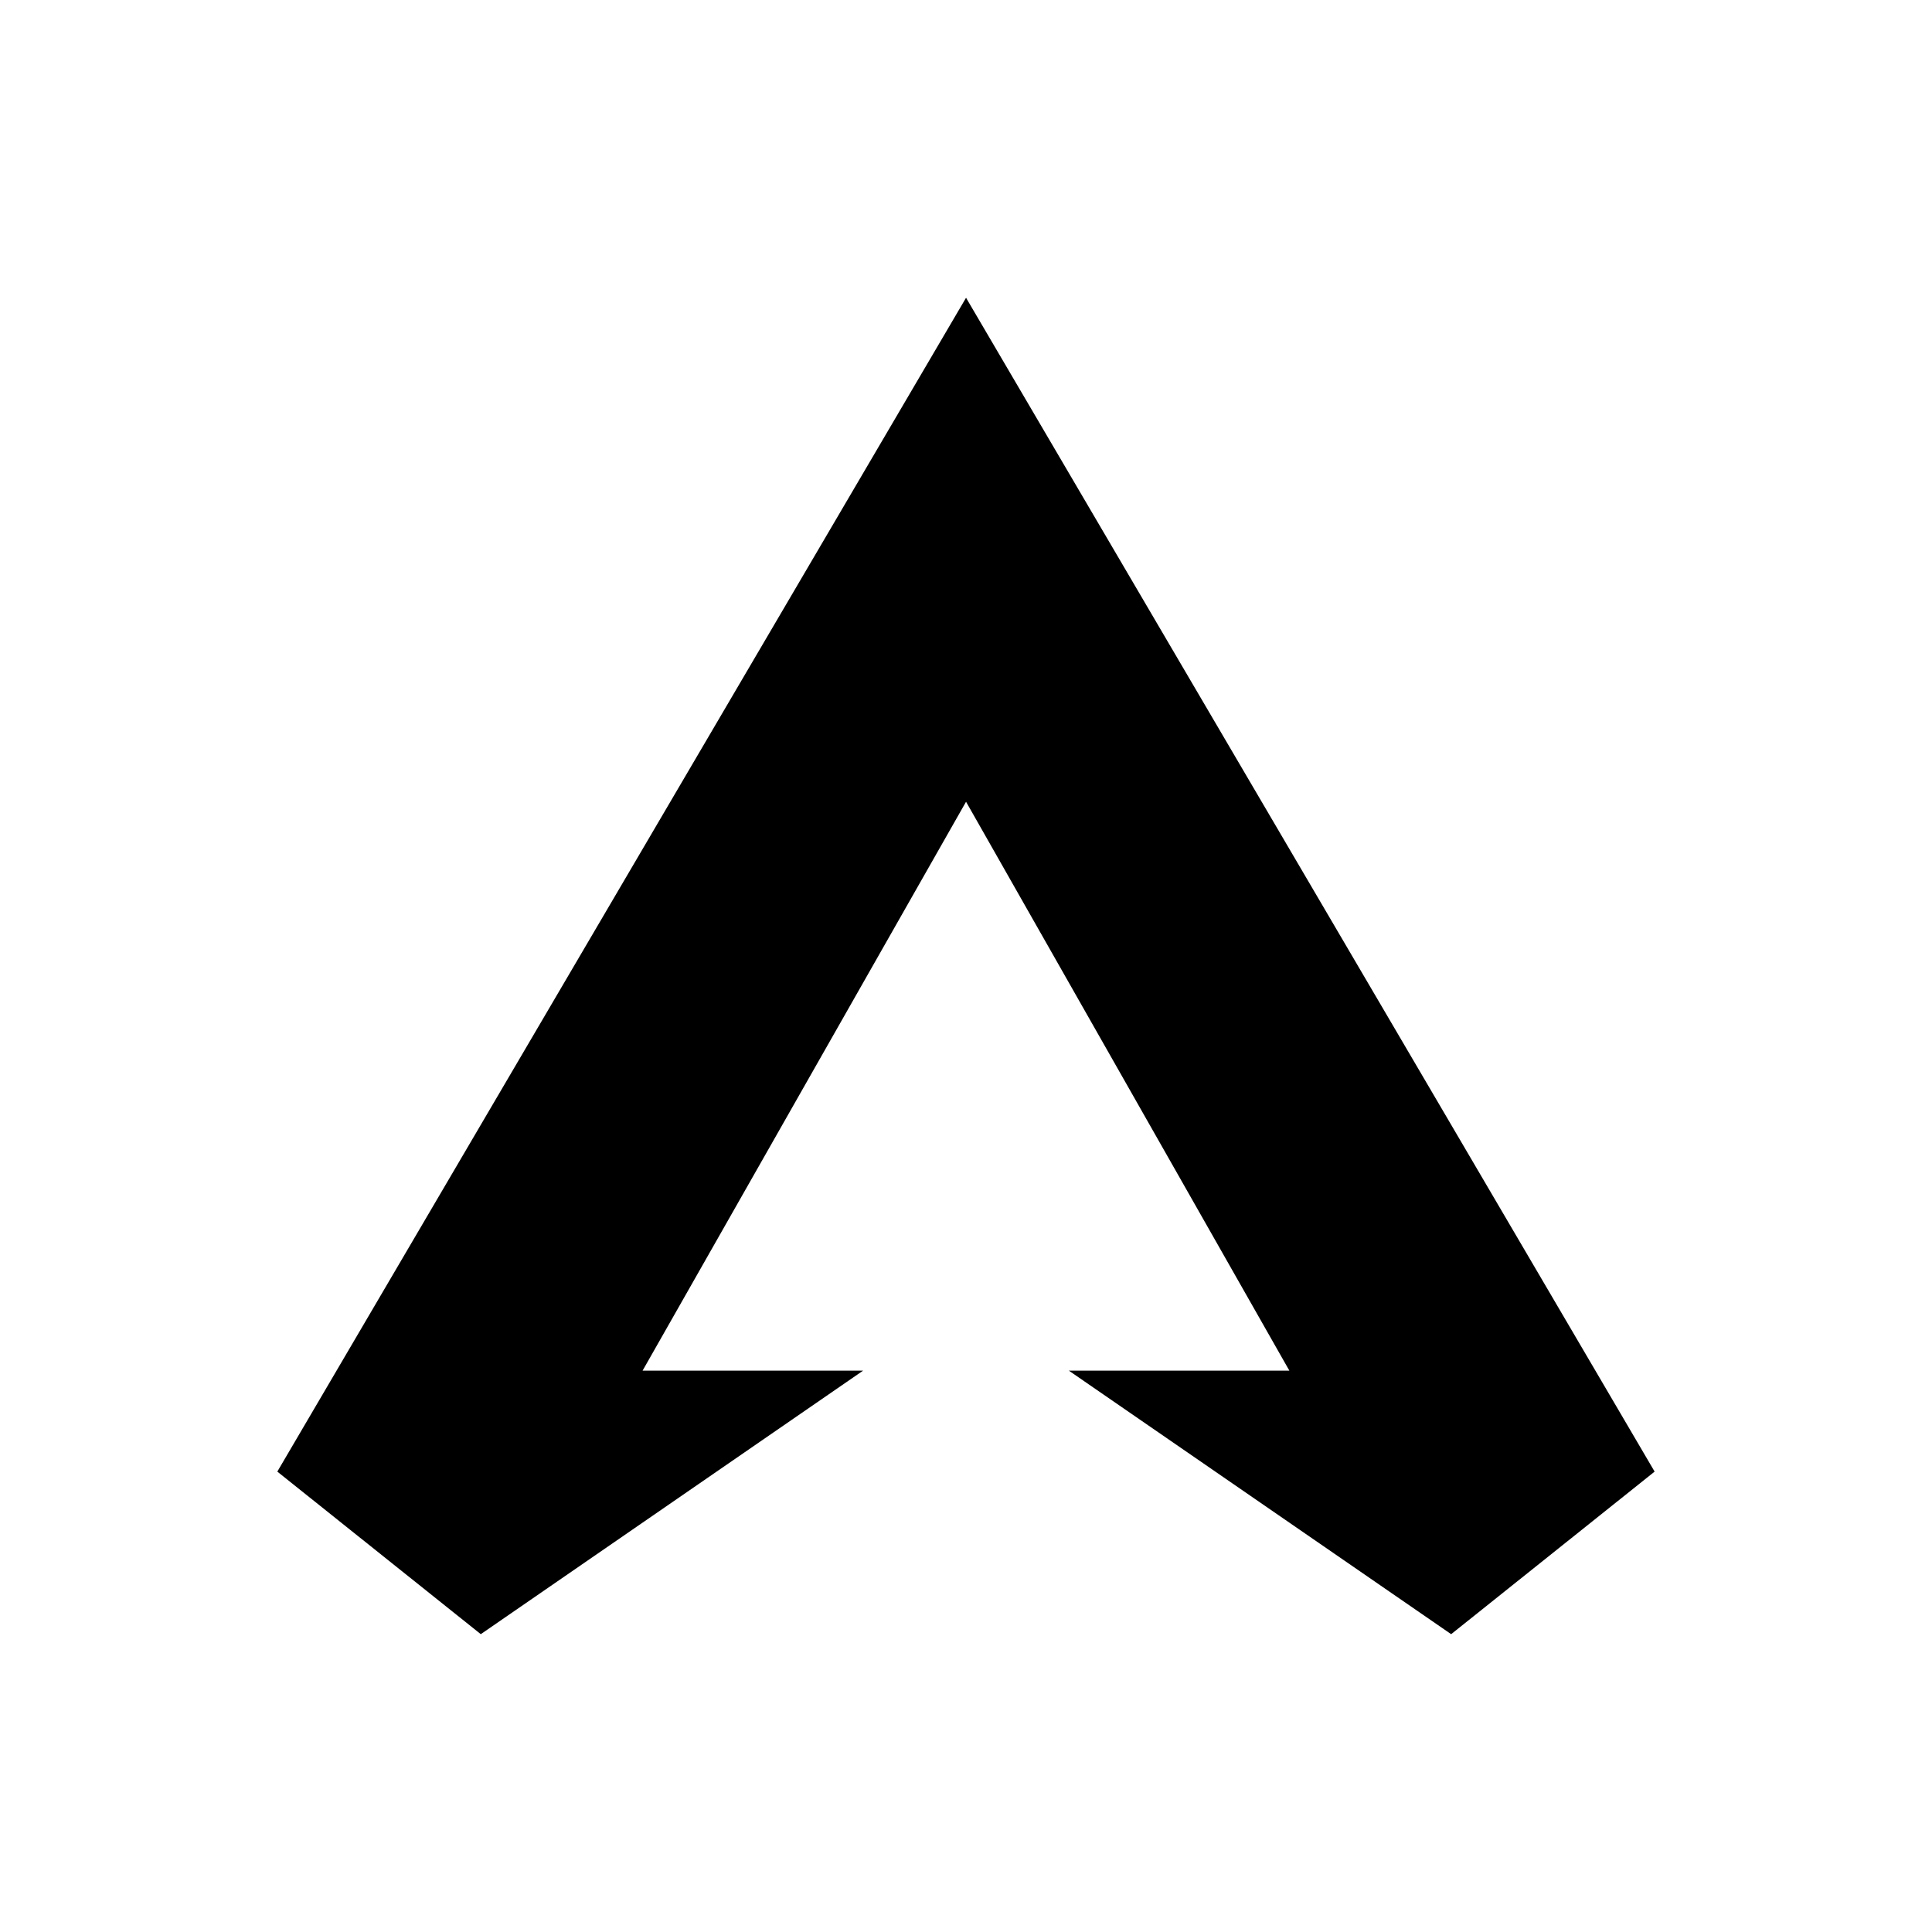
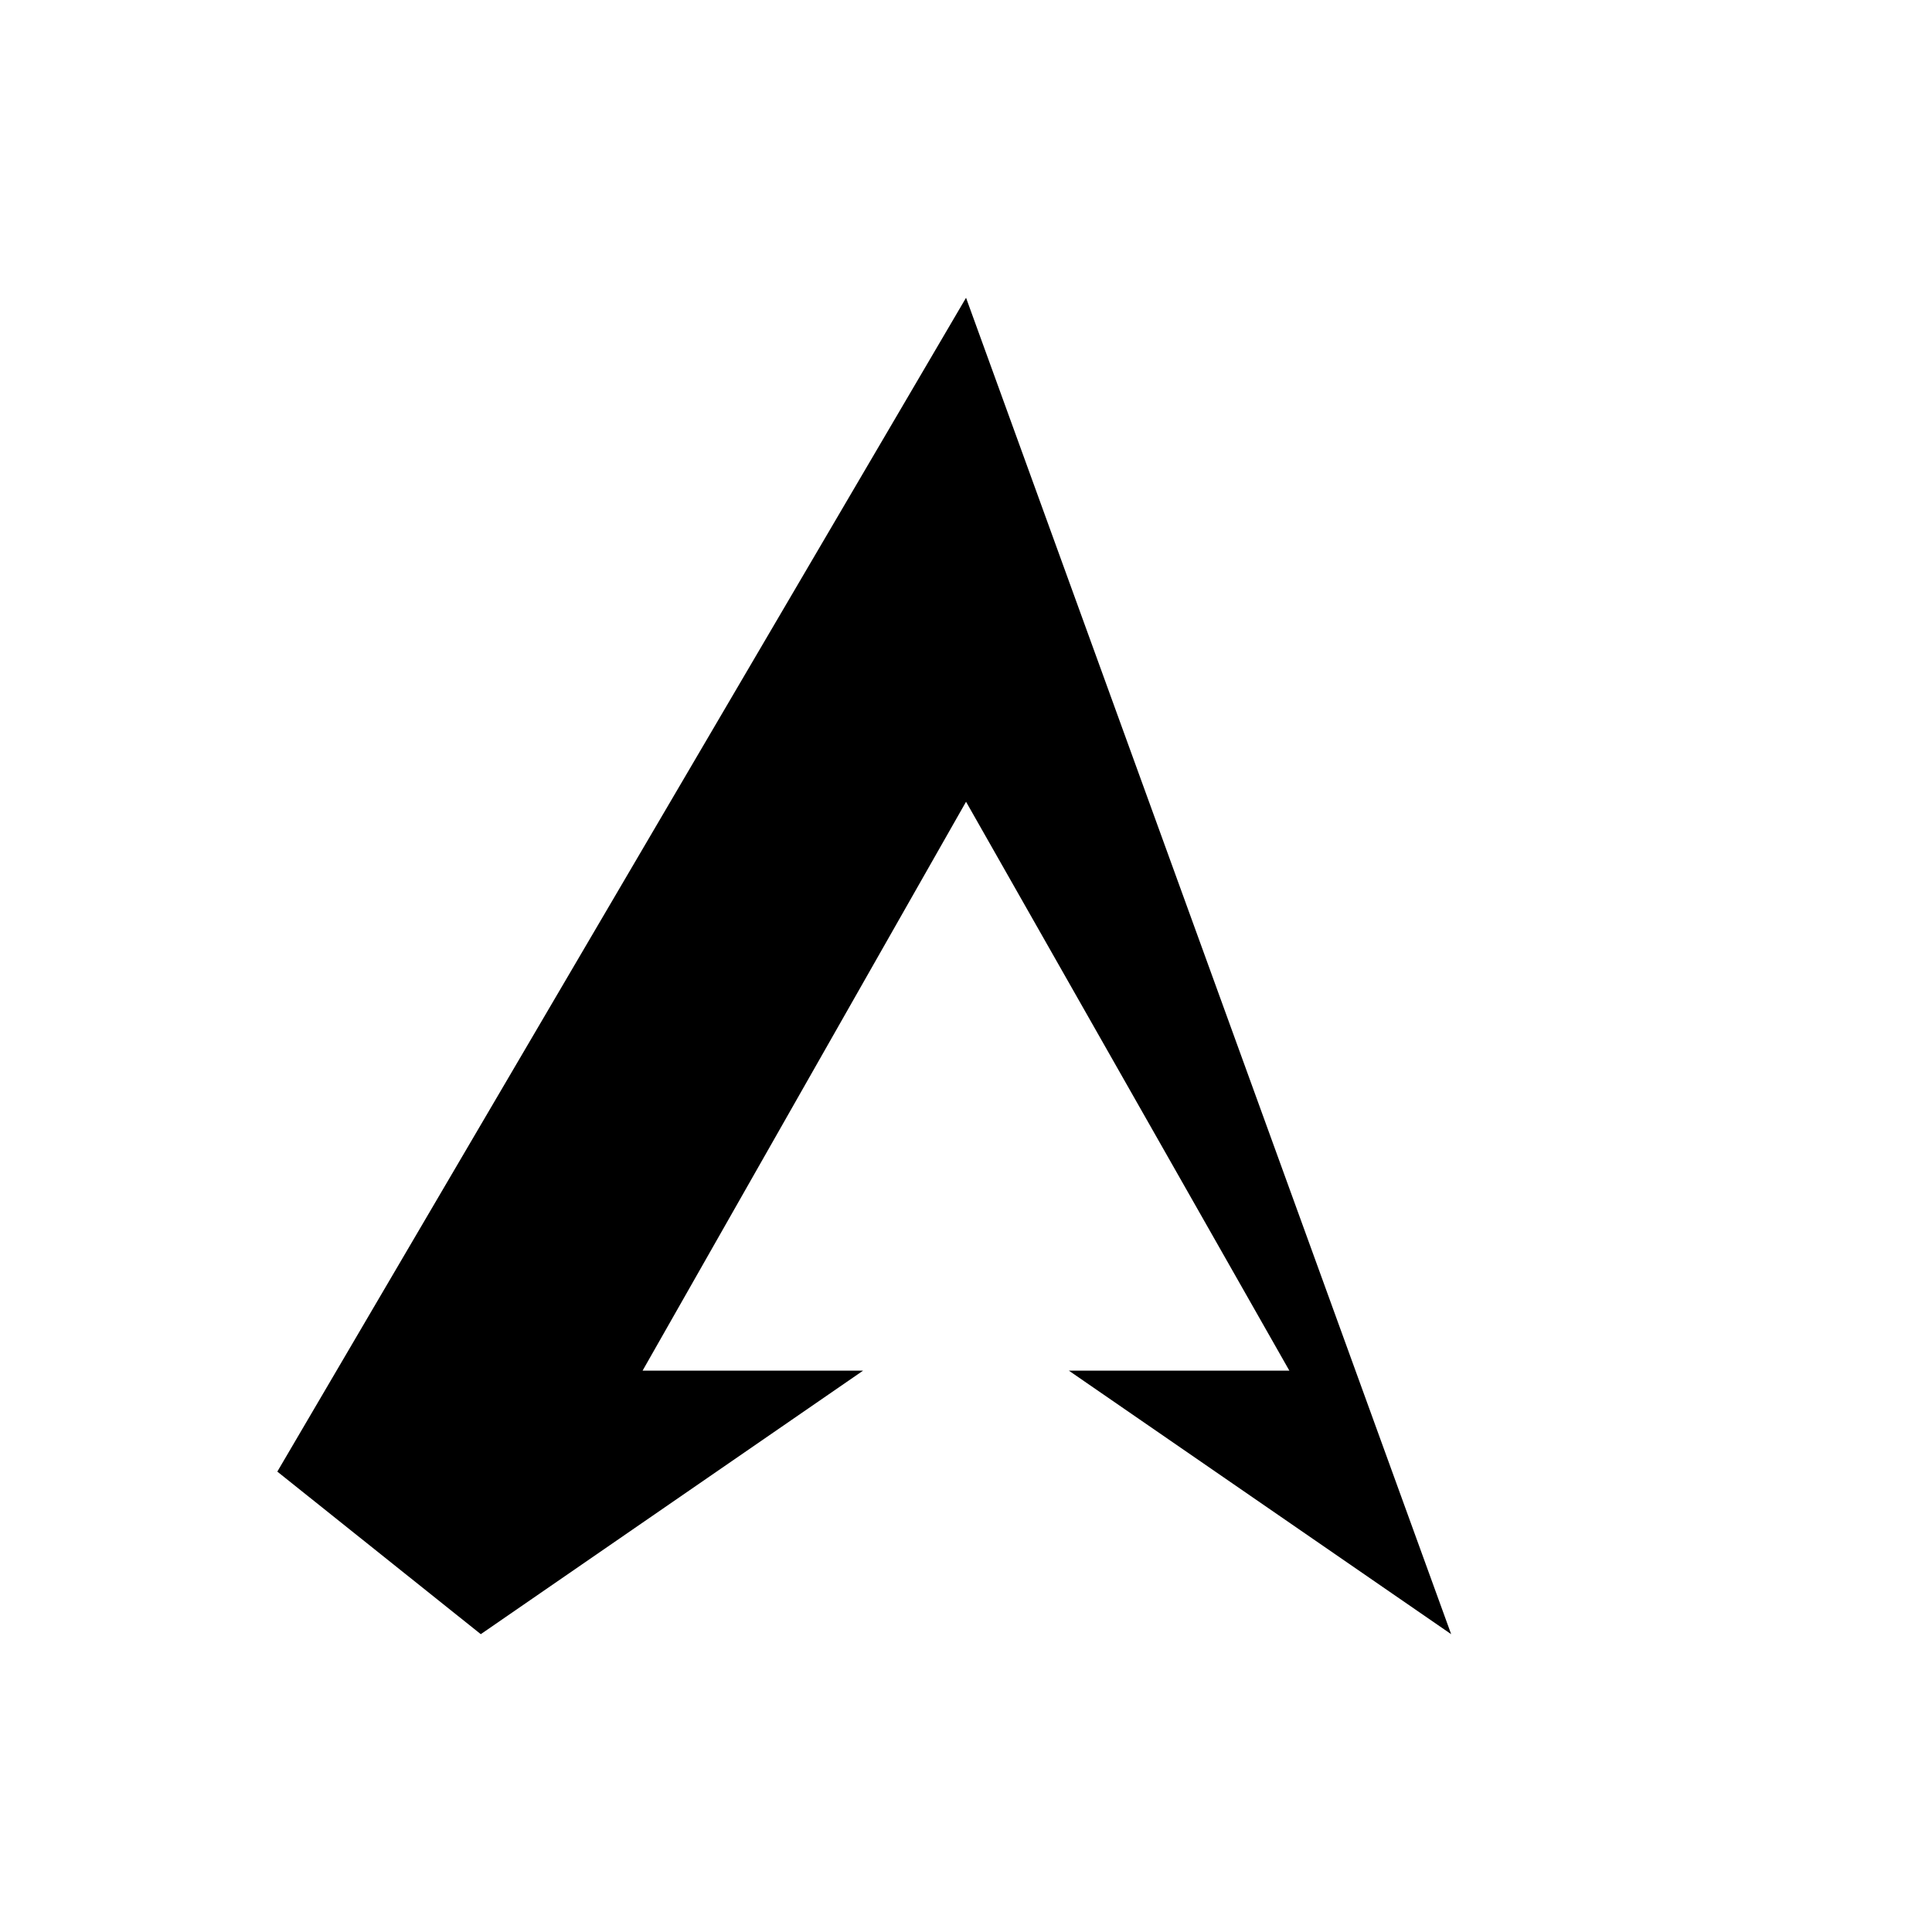
<svg xmlns="http://www.w3.org/2000/svg" width="1280" height="1280" viewBox="0 0 1280 1280" fill="none">
-   <path d="M640.03 197.28L183.73 974.98L318.53 1082.68L571.83 908.08H425.73L640.03 531.18L854.23 908.08H708.13L961.43 1082.68L1096.23 974.98L640.03 197.28Z" fill="black" />
+   <path d="M640.03 197.28L183.73 974.98L318.53 1082.68L571.83 908.08H425.73L640.03 531.18L854.23 908.08H708.13L961.43 1082.68L640.03 197.28Z" fill="black" />
</svg>